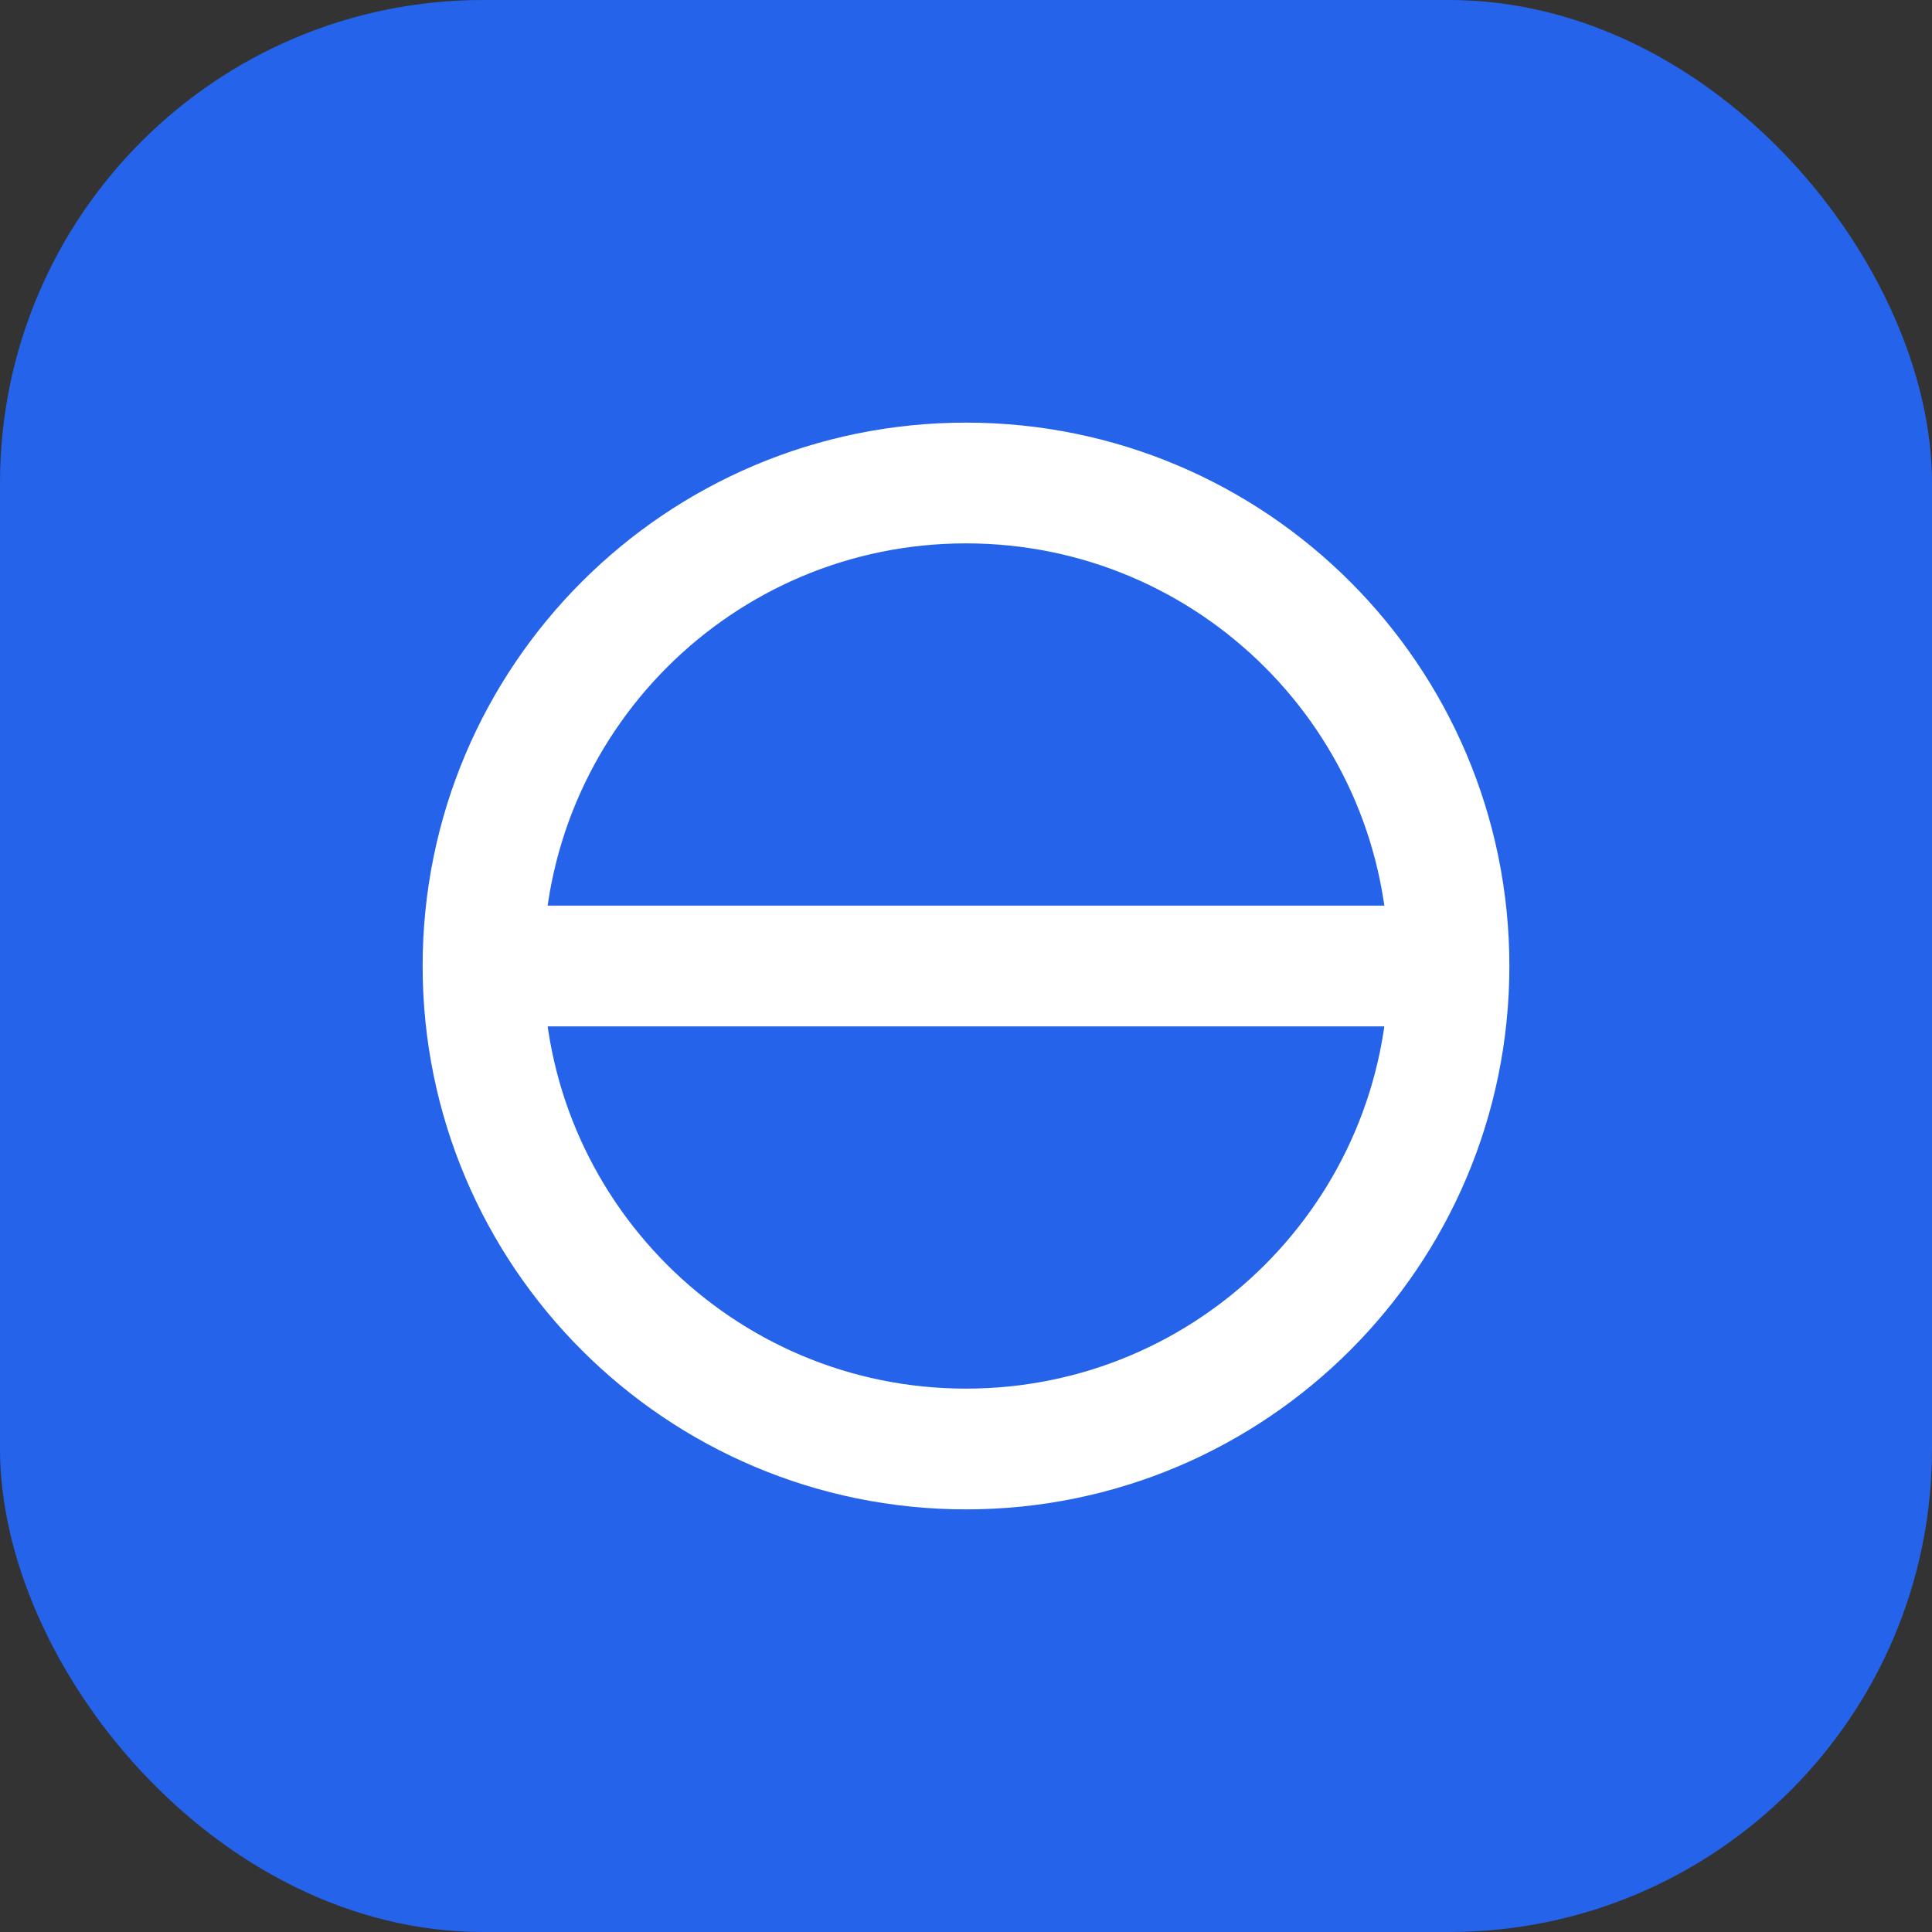
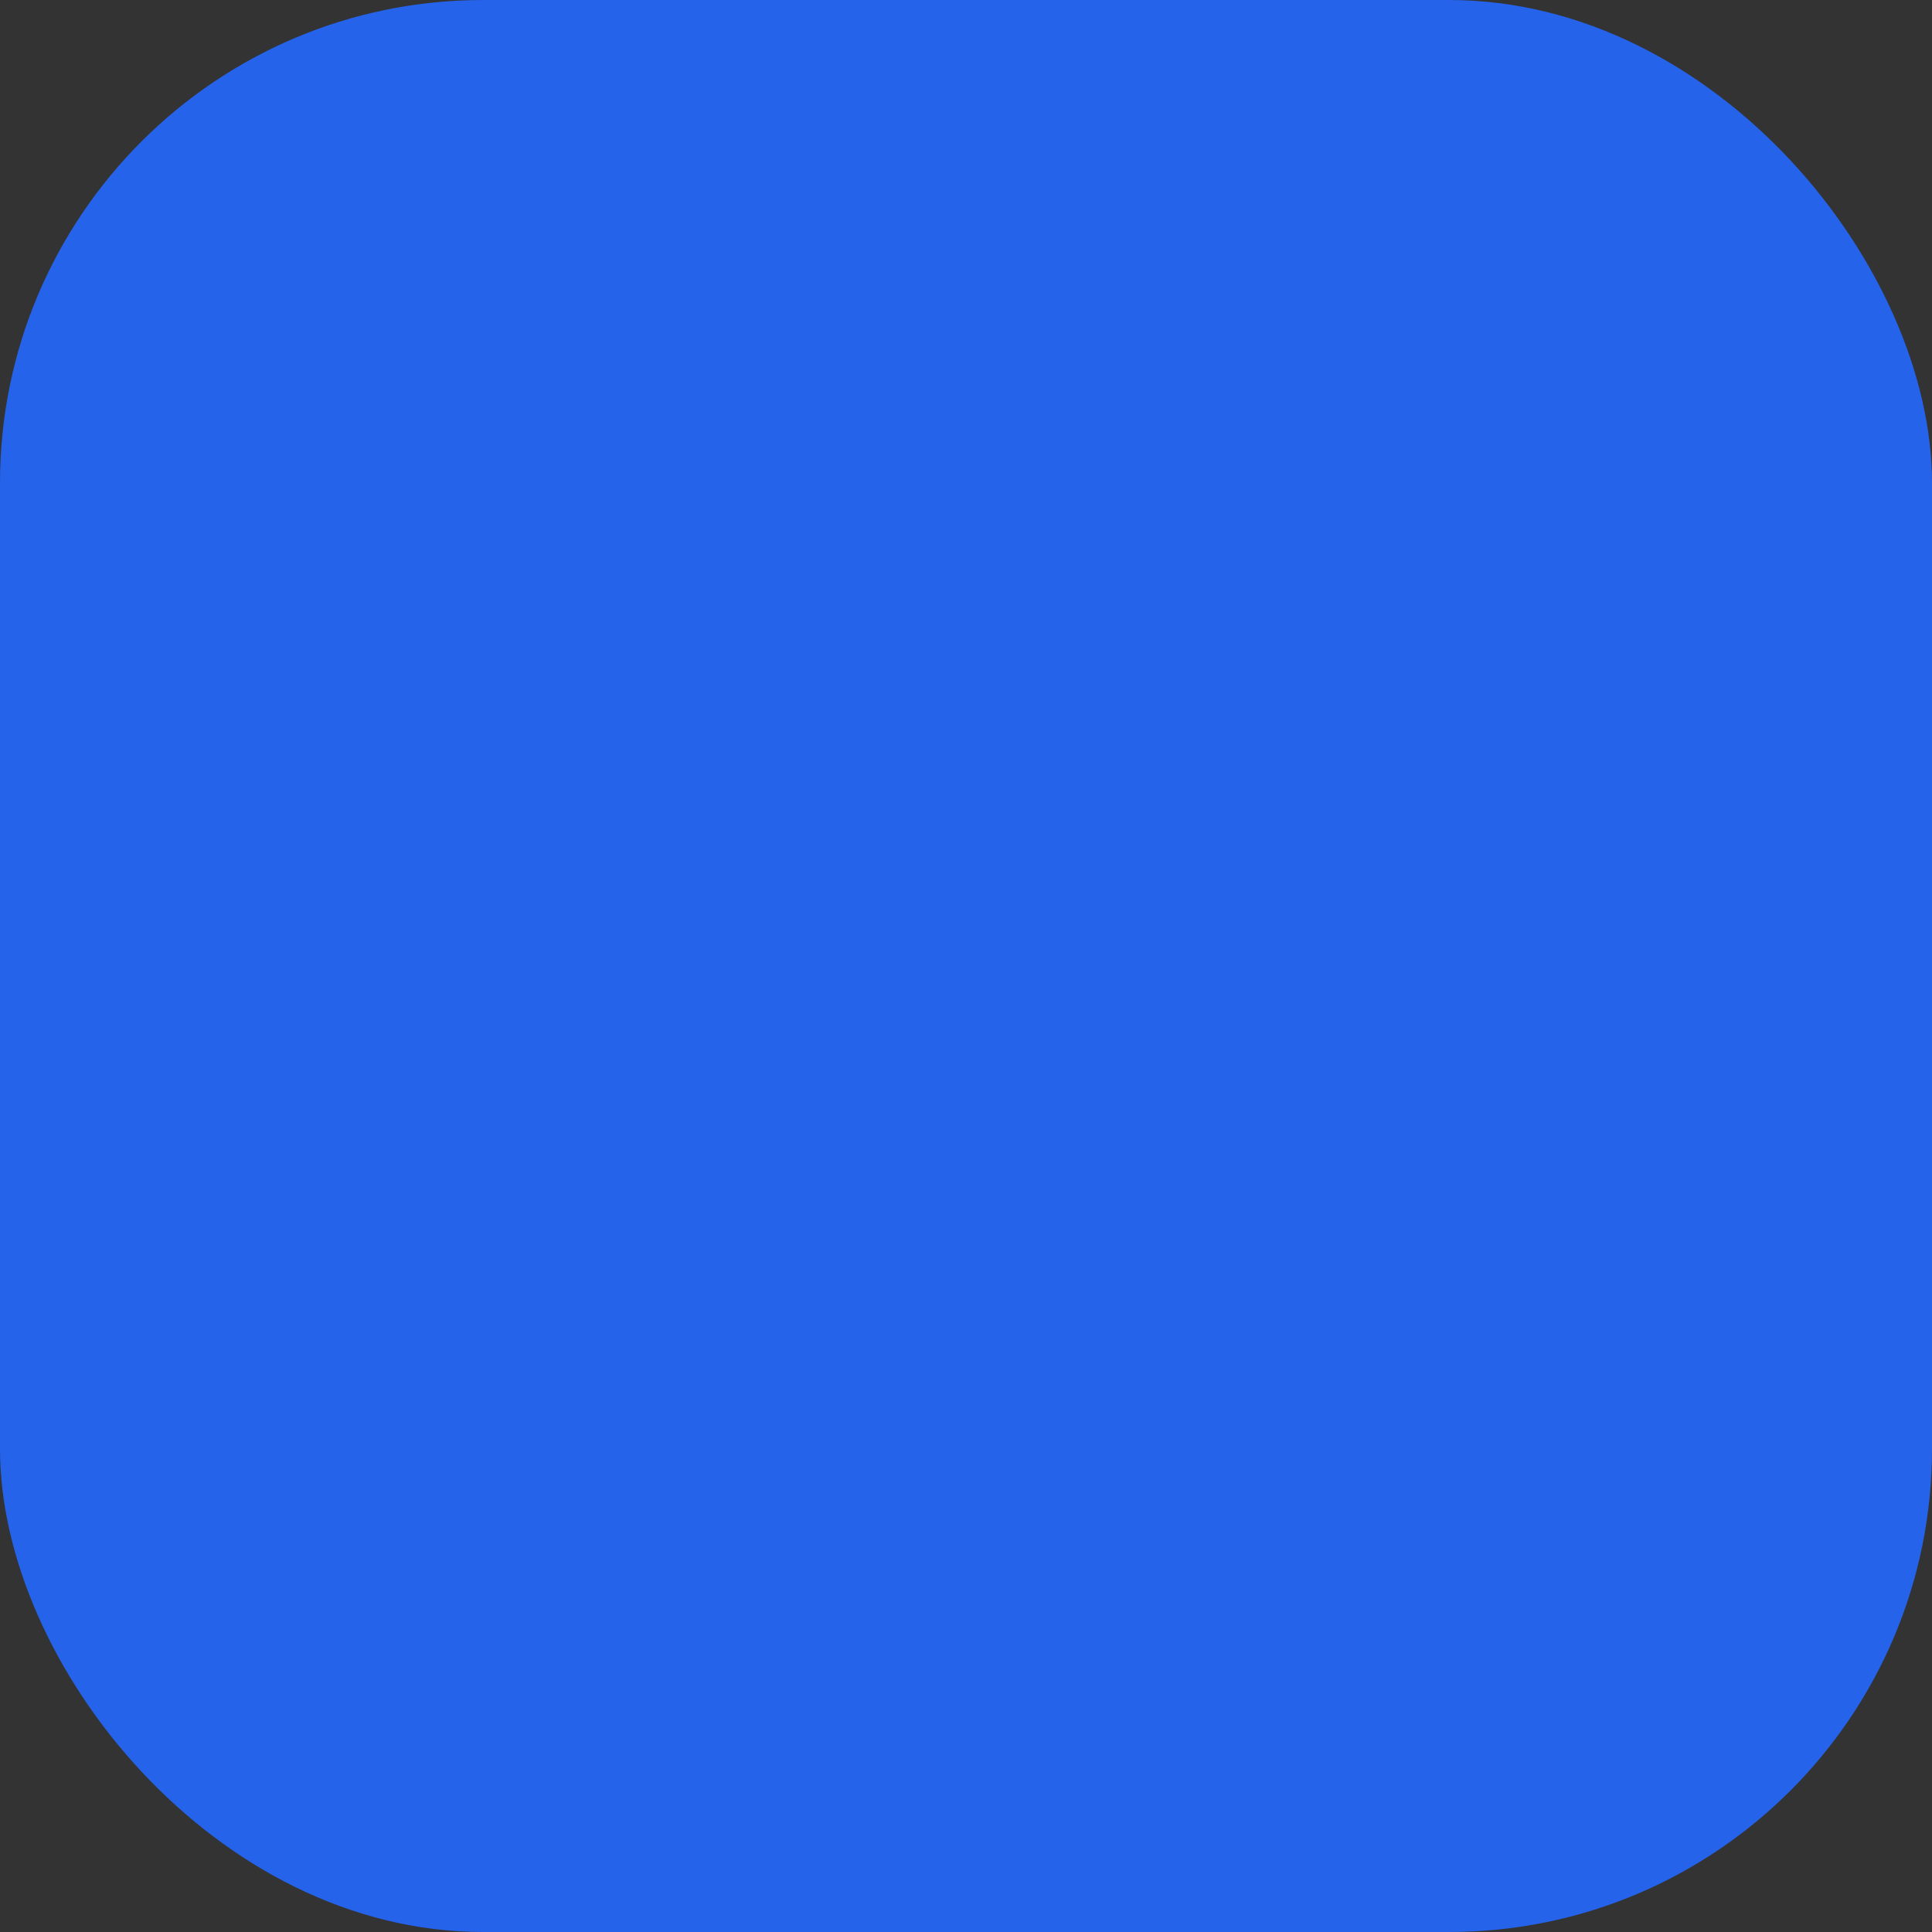
<svg xmlns="http://www.w3.org/2000/svg" width="32" height="32" viewBox="0 0 32 32" fill="none">
  <rect x="0" y="0" width="32" height="32" fill="#333333" stroke="none" />
  <rect width="32" height="32" rx="8" fill="#2563EB" />
-   <path d="M8 16C8 11.582 11.582 8 16 8C20.418 8 24 11.582 24 16M8 16C8 20.418 11.582 24 16 24C20.418 24 24 20.418 24 16M8 16H24" stroke="white" stroke-width="2" stroke-linecap="round" />
</svg>